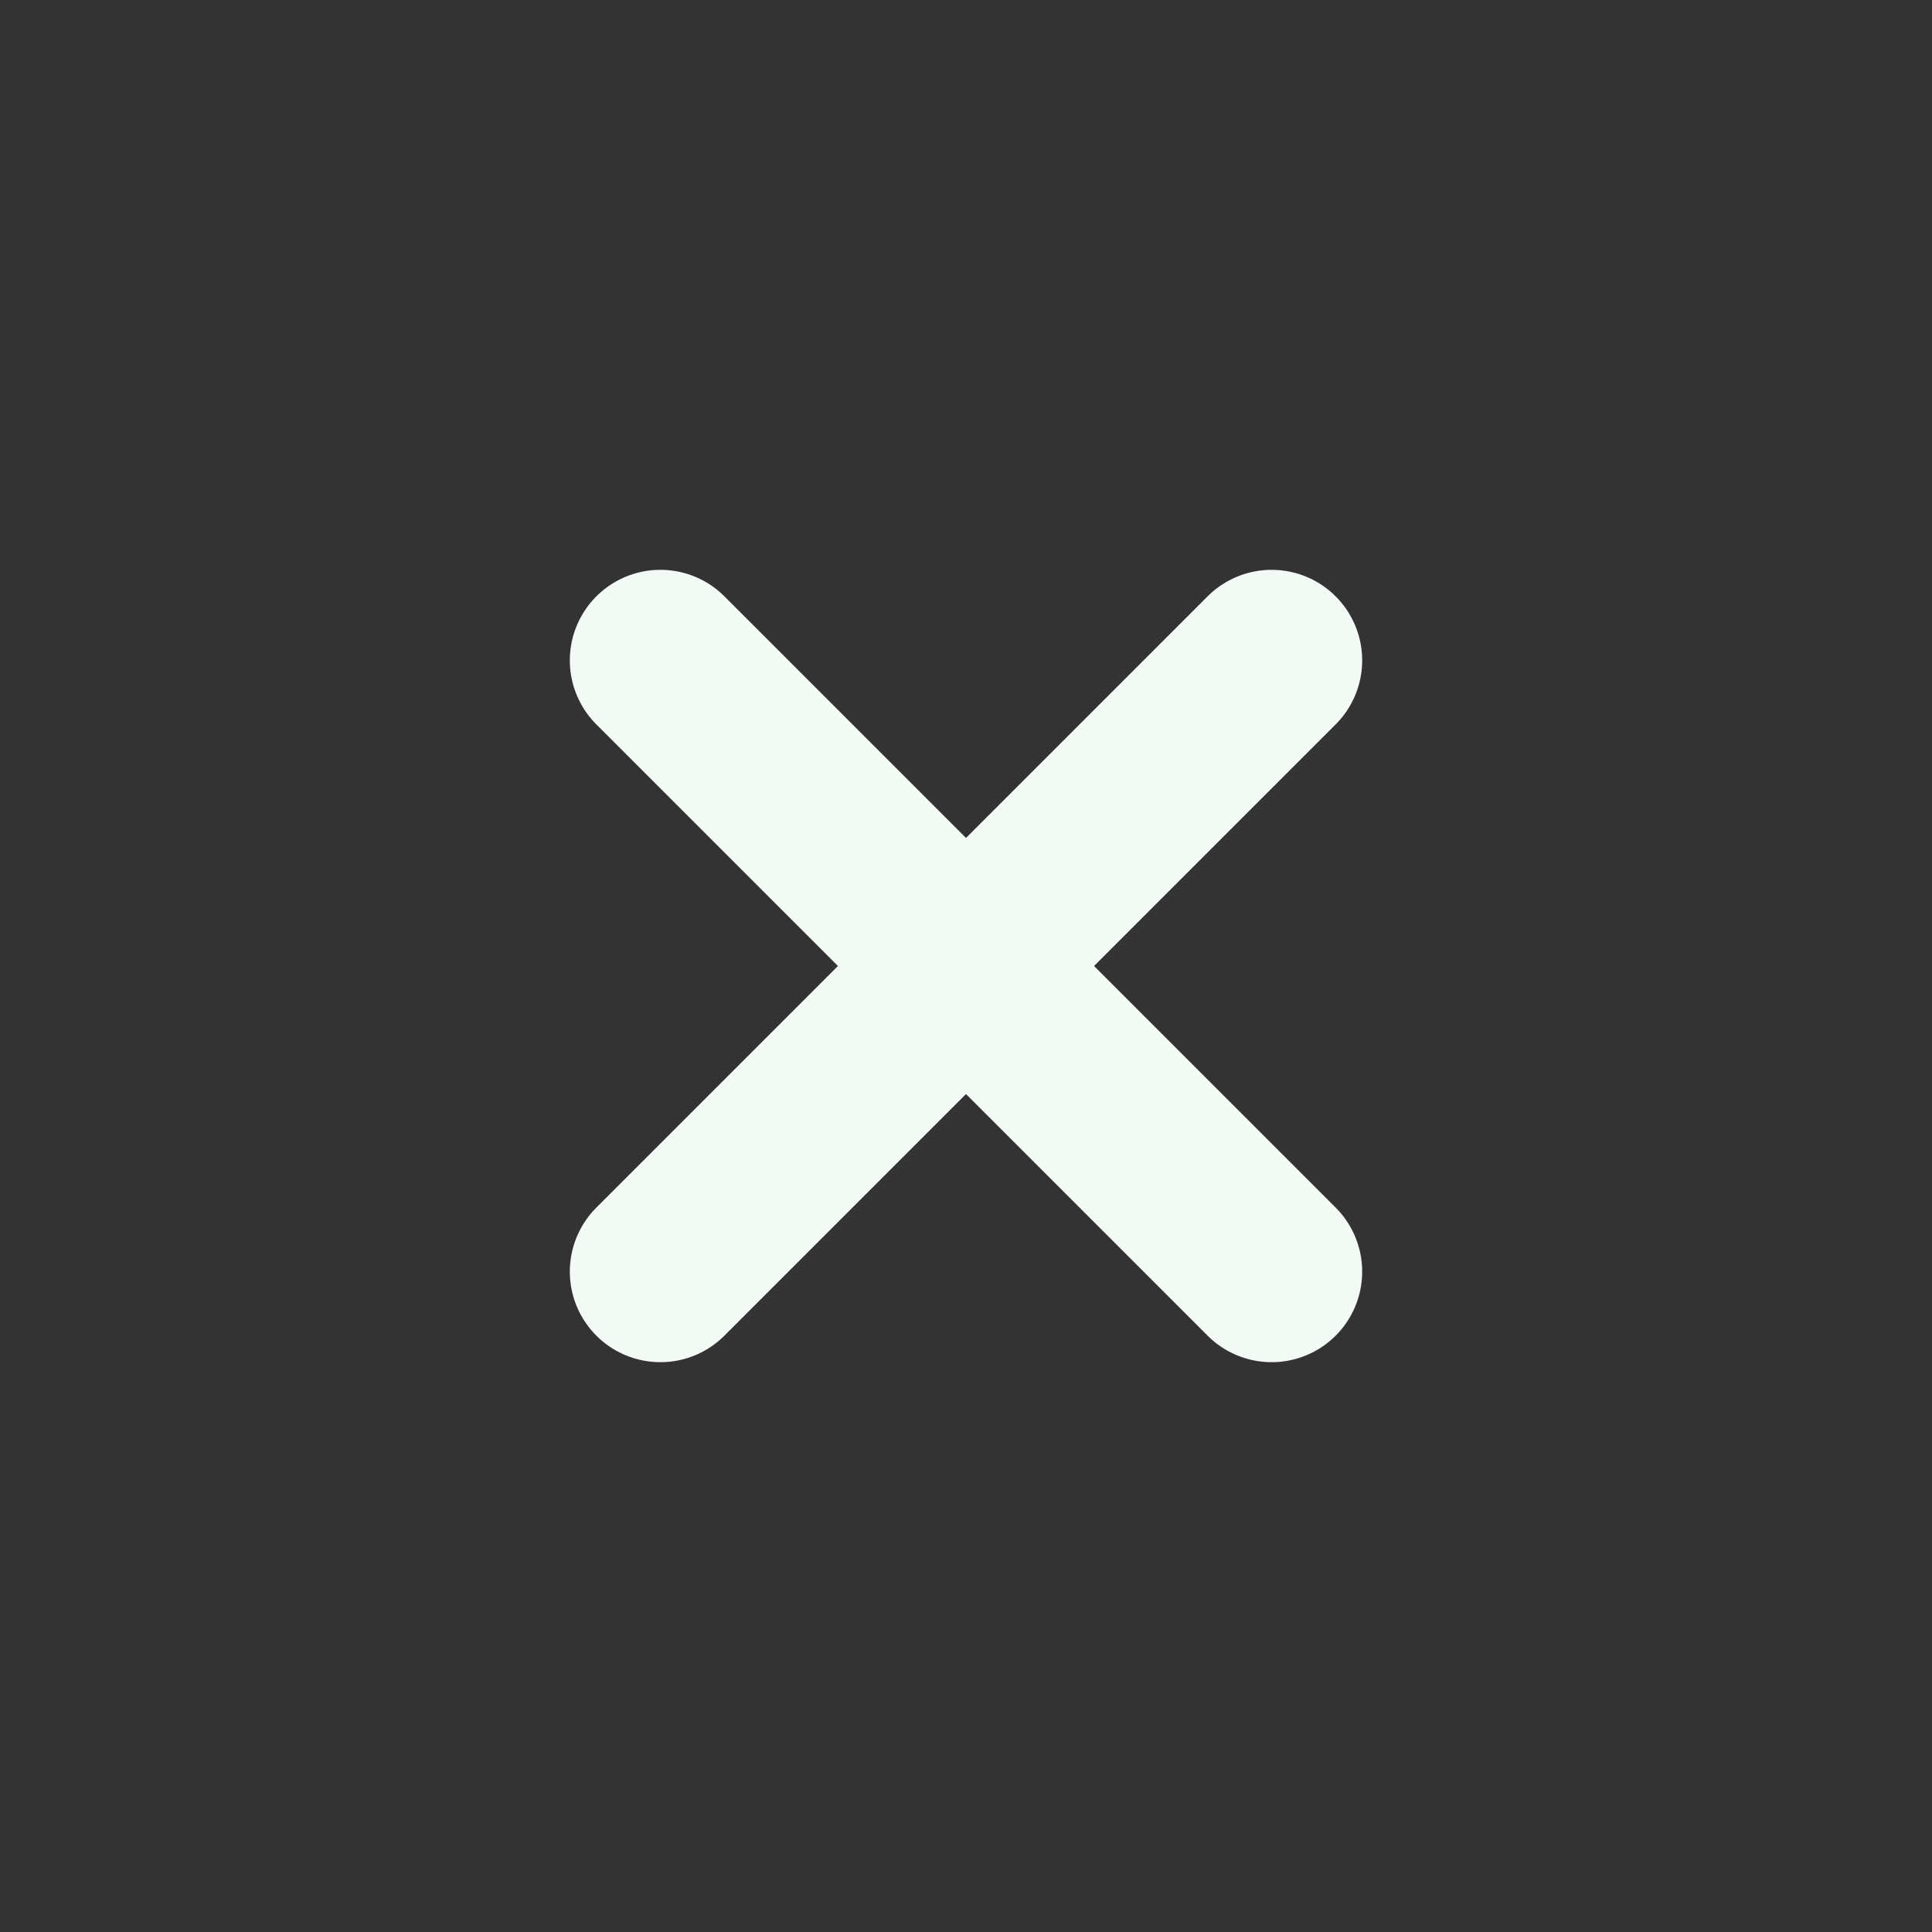
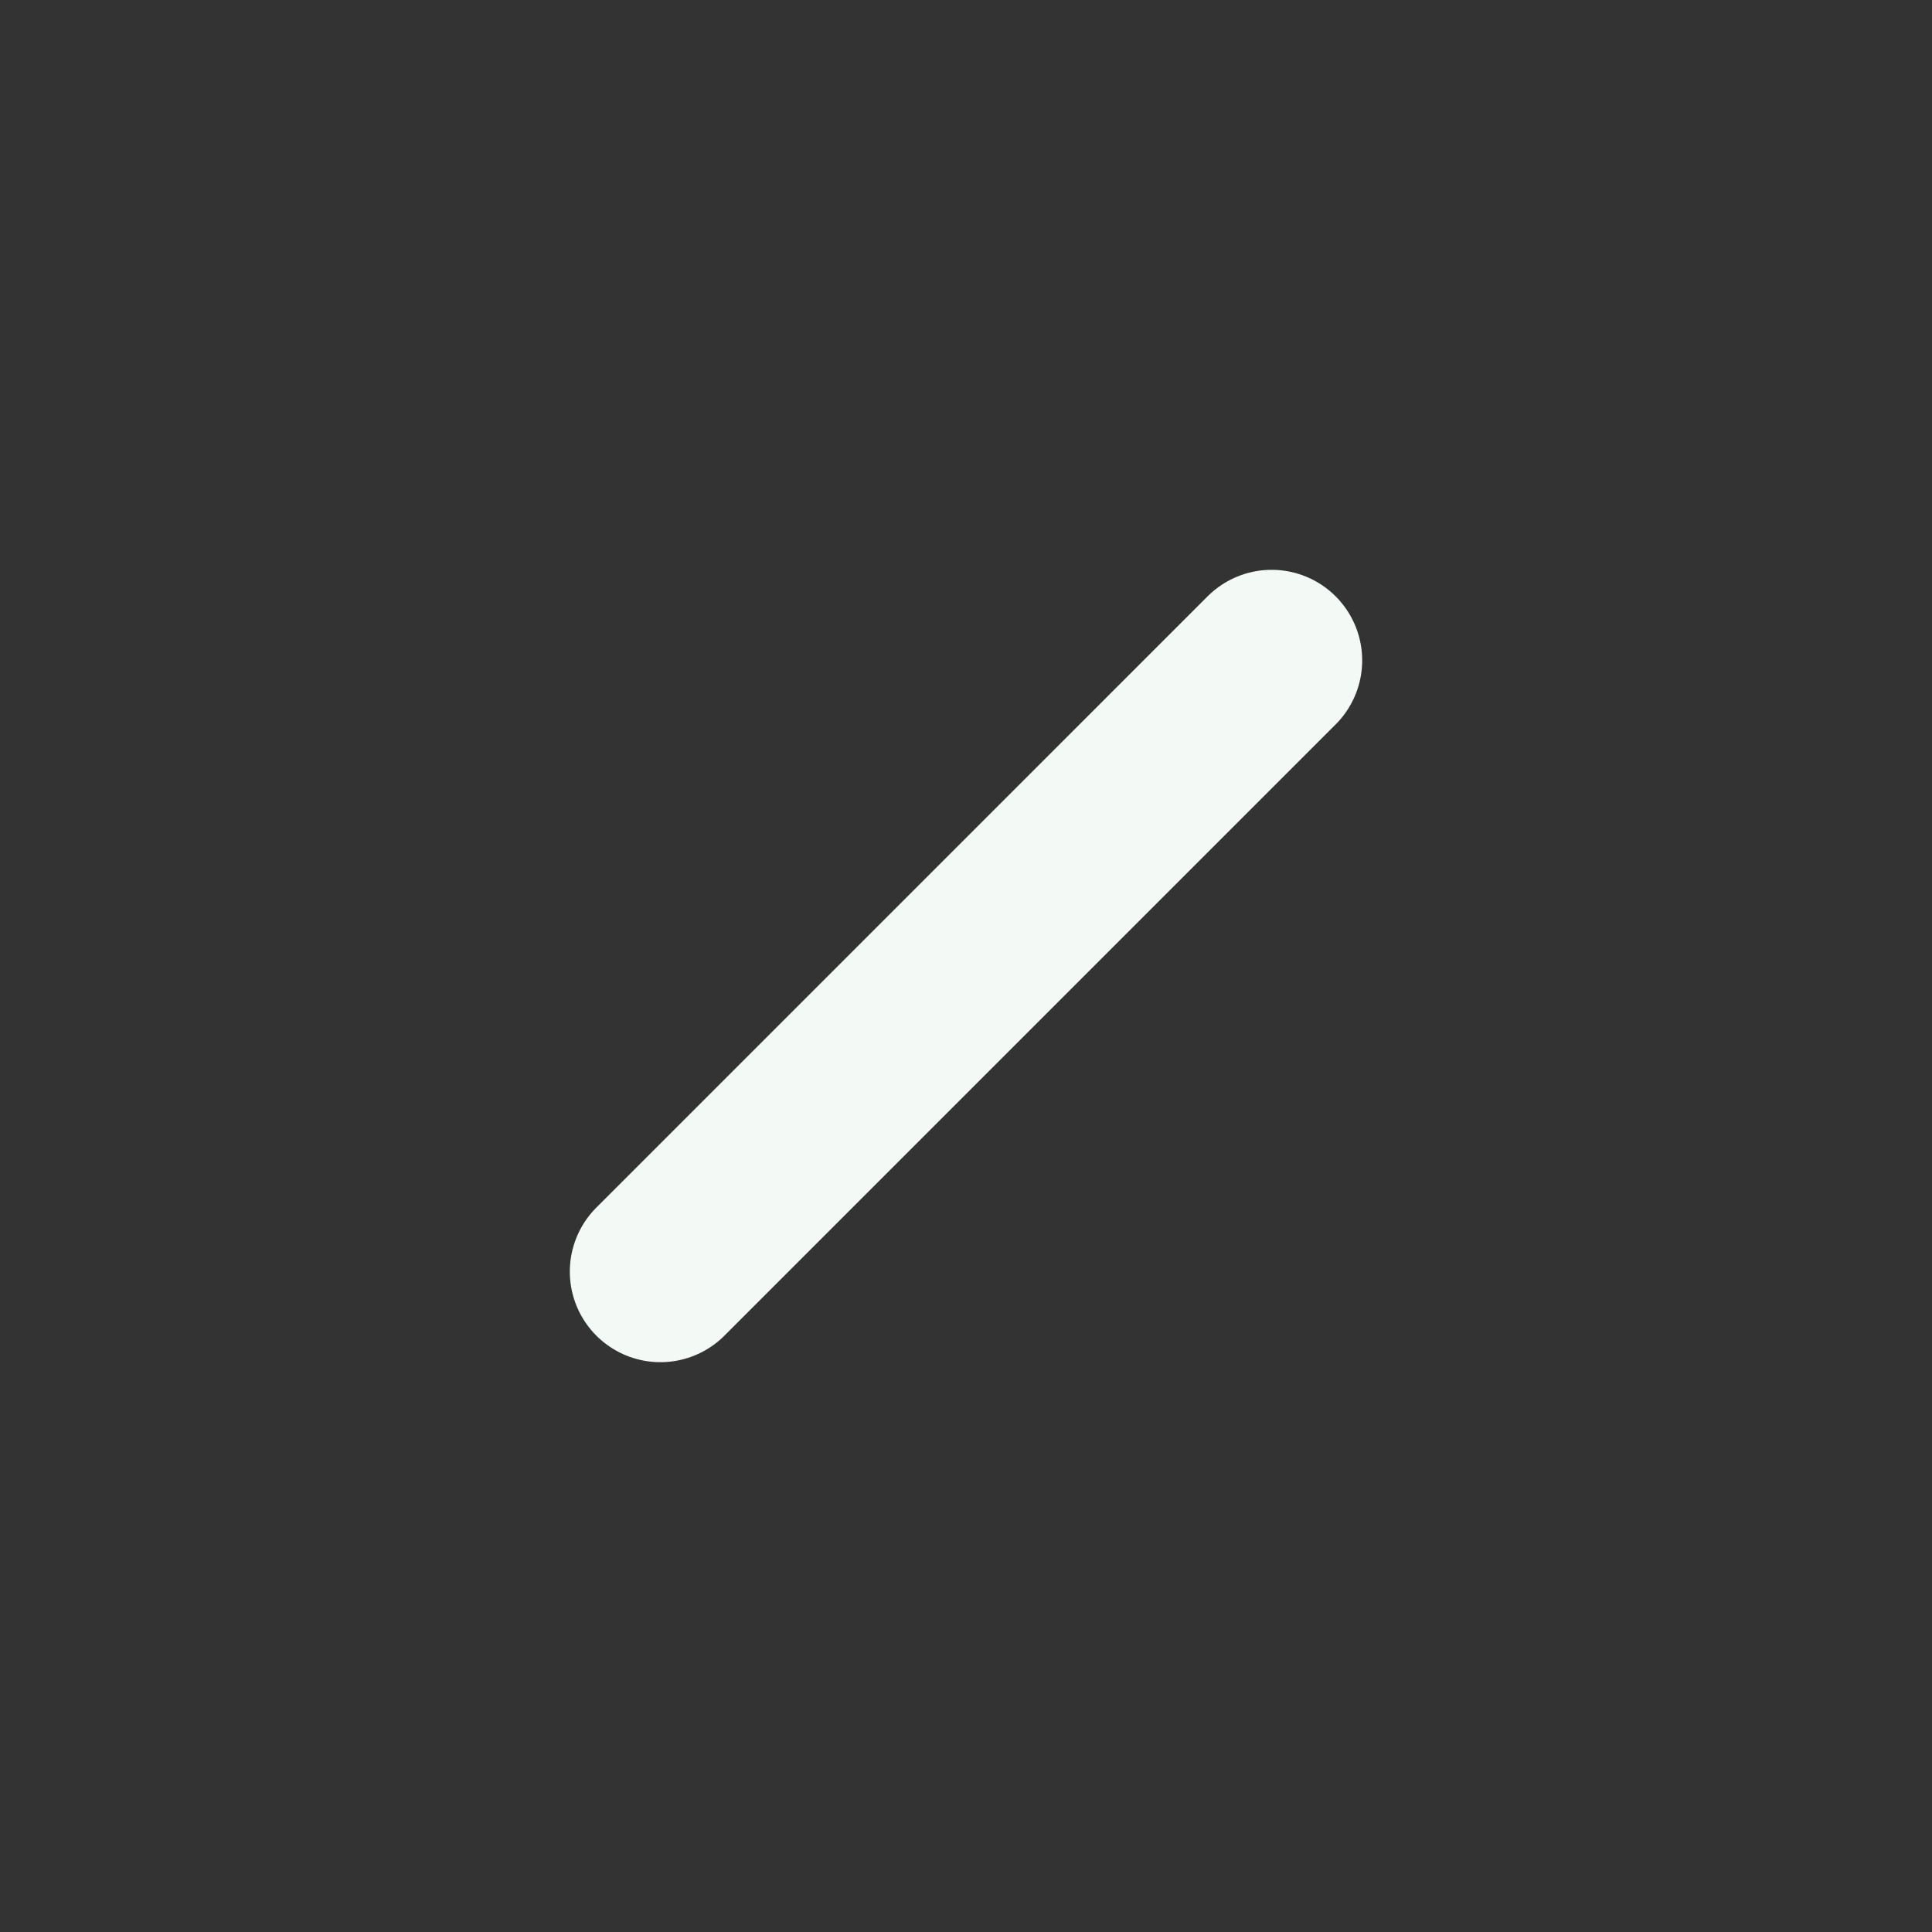
<svg xmlns="http://www.w3.org/2000/svg" width="32" height="32" viewBox="0 0 32 32" fill="none">
  <rect x="0" y="0" width="32" height="32" fill="#333333" stroke="none" />
-   <path d="M10.938 10.938L21.062 21.062" stroke="#F3F9F5" stroke-width="3" stroke-linecap="round" stroke-linejoin="round" />
  <path d="M10.938 21.062L21.062 10.938" stroke="#F3F9F5" stroke-width="3" stroke-linecap="round" stroke-linejoin="round" />
</svg>